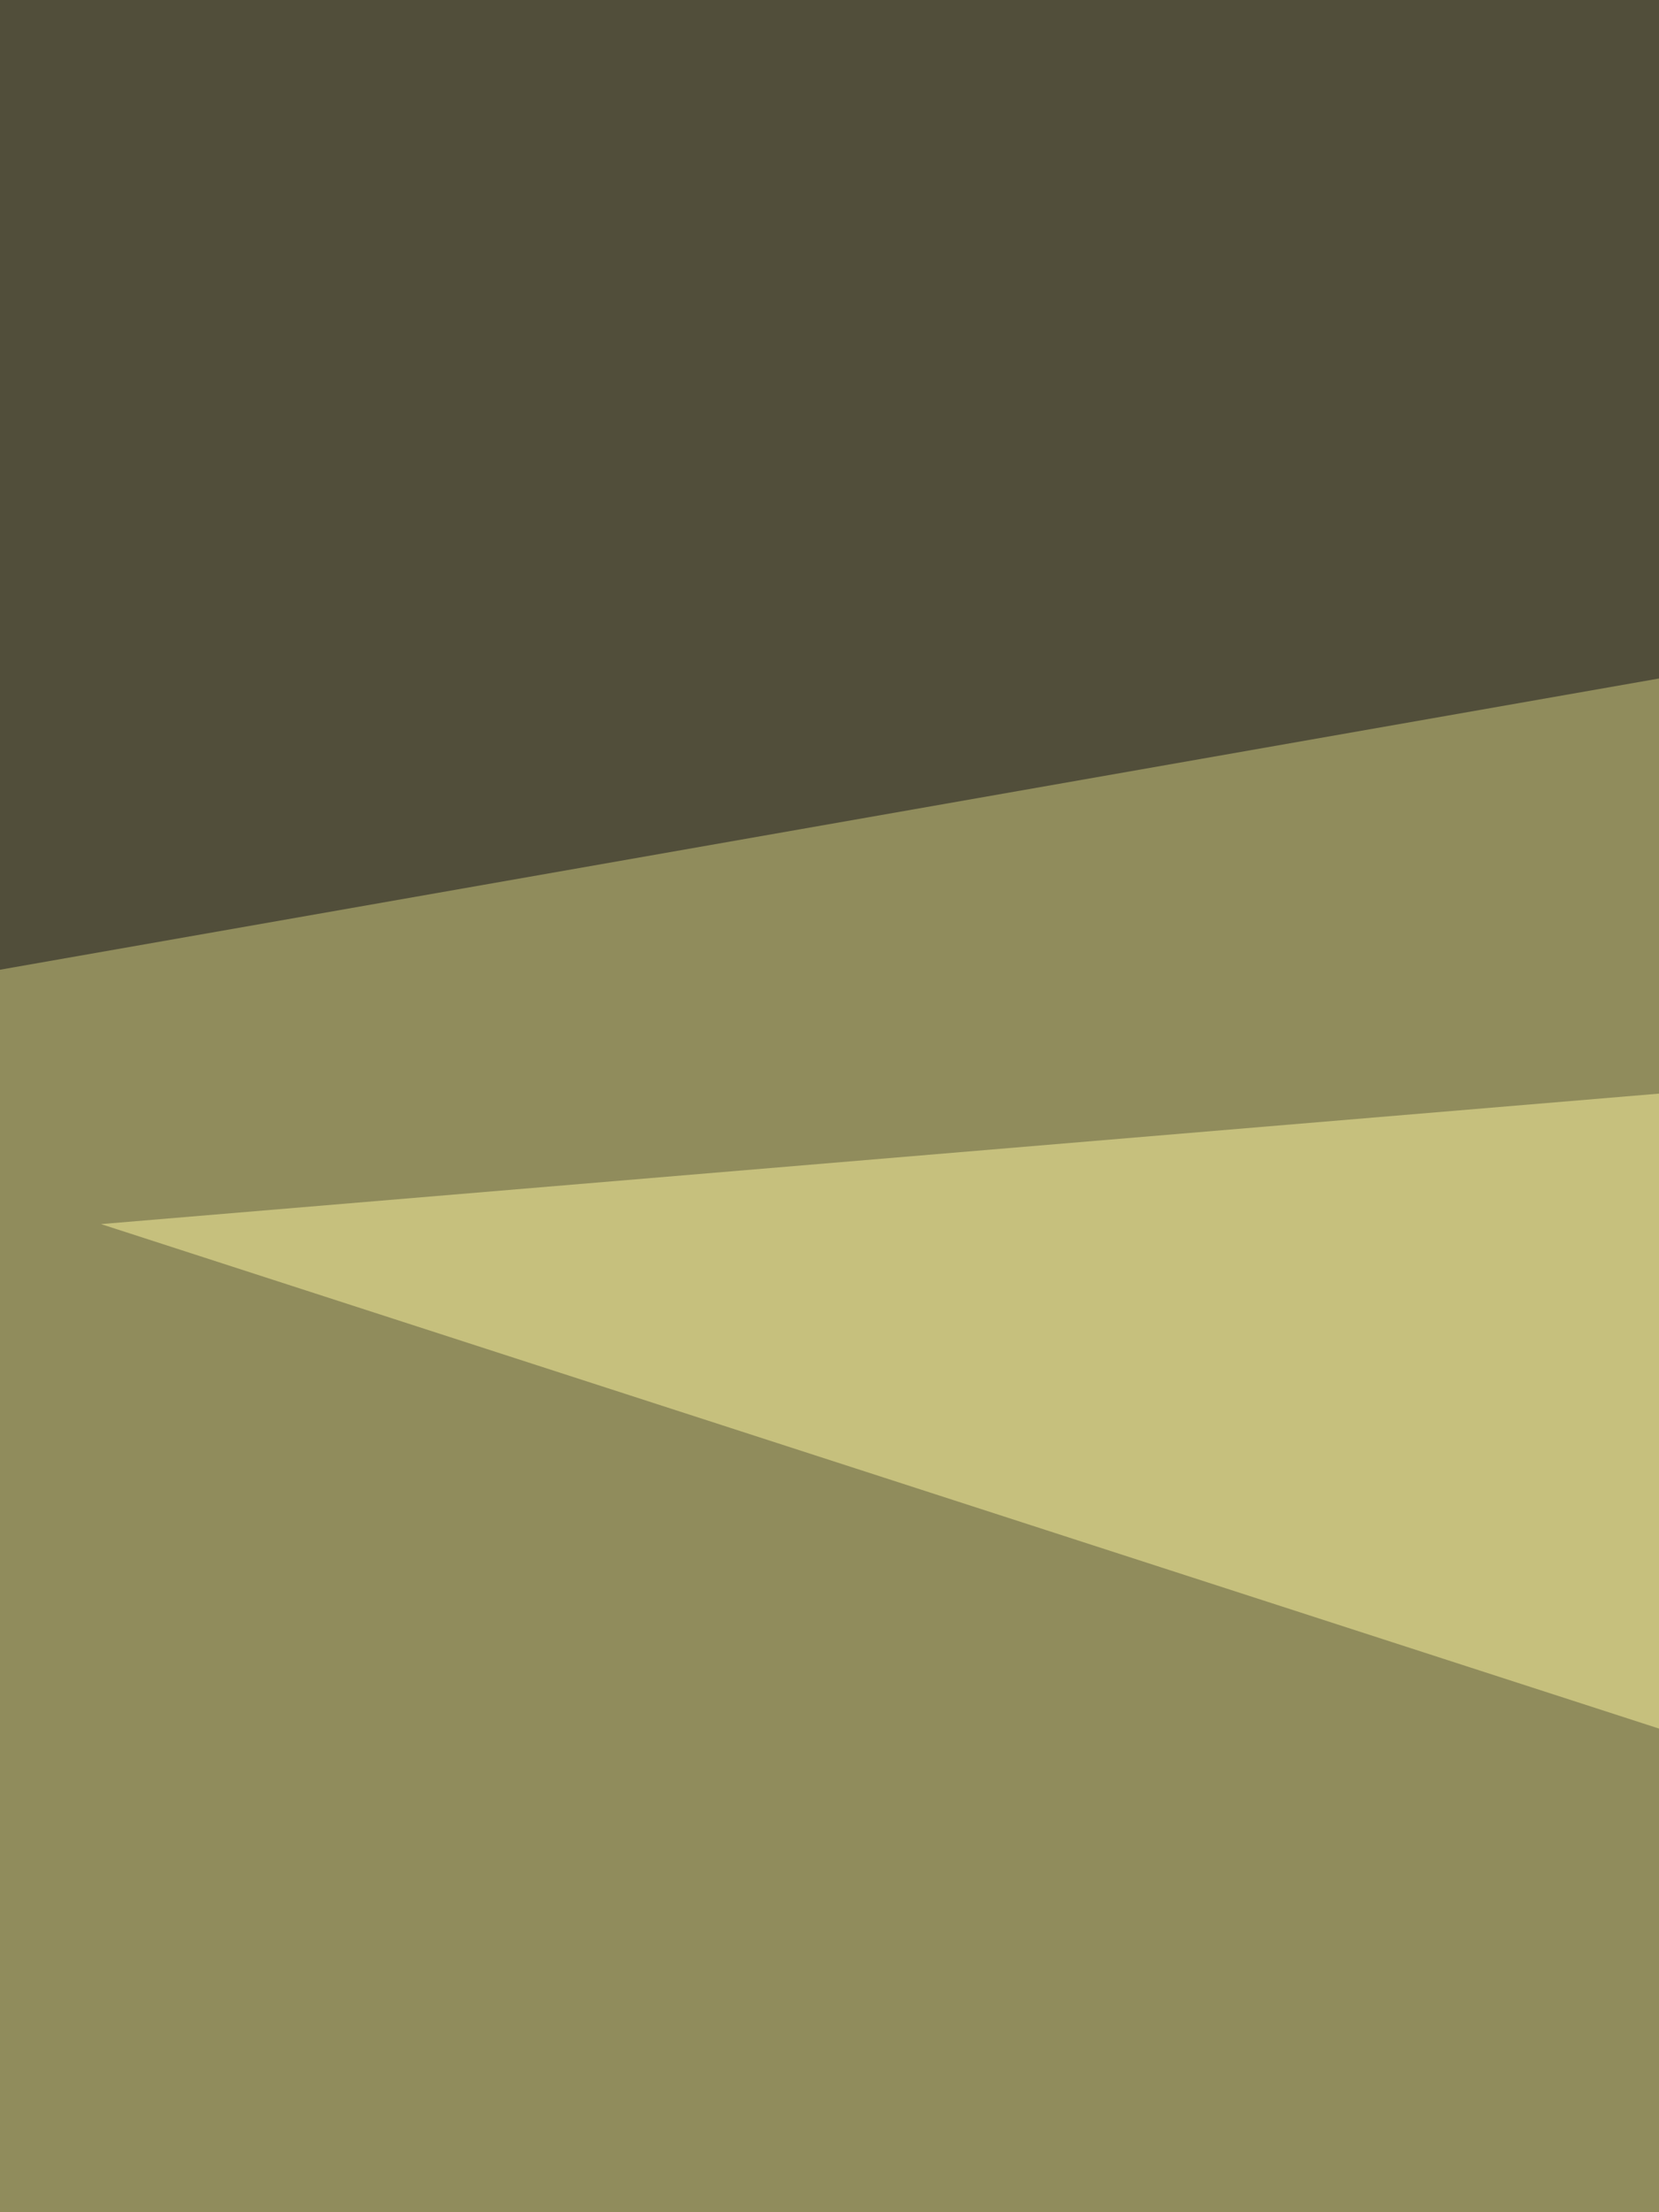
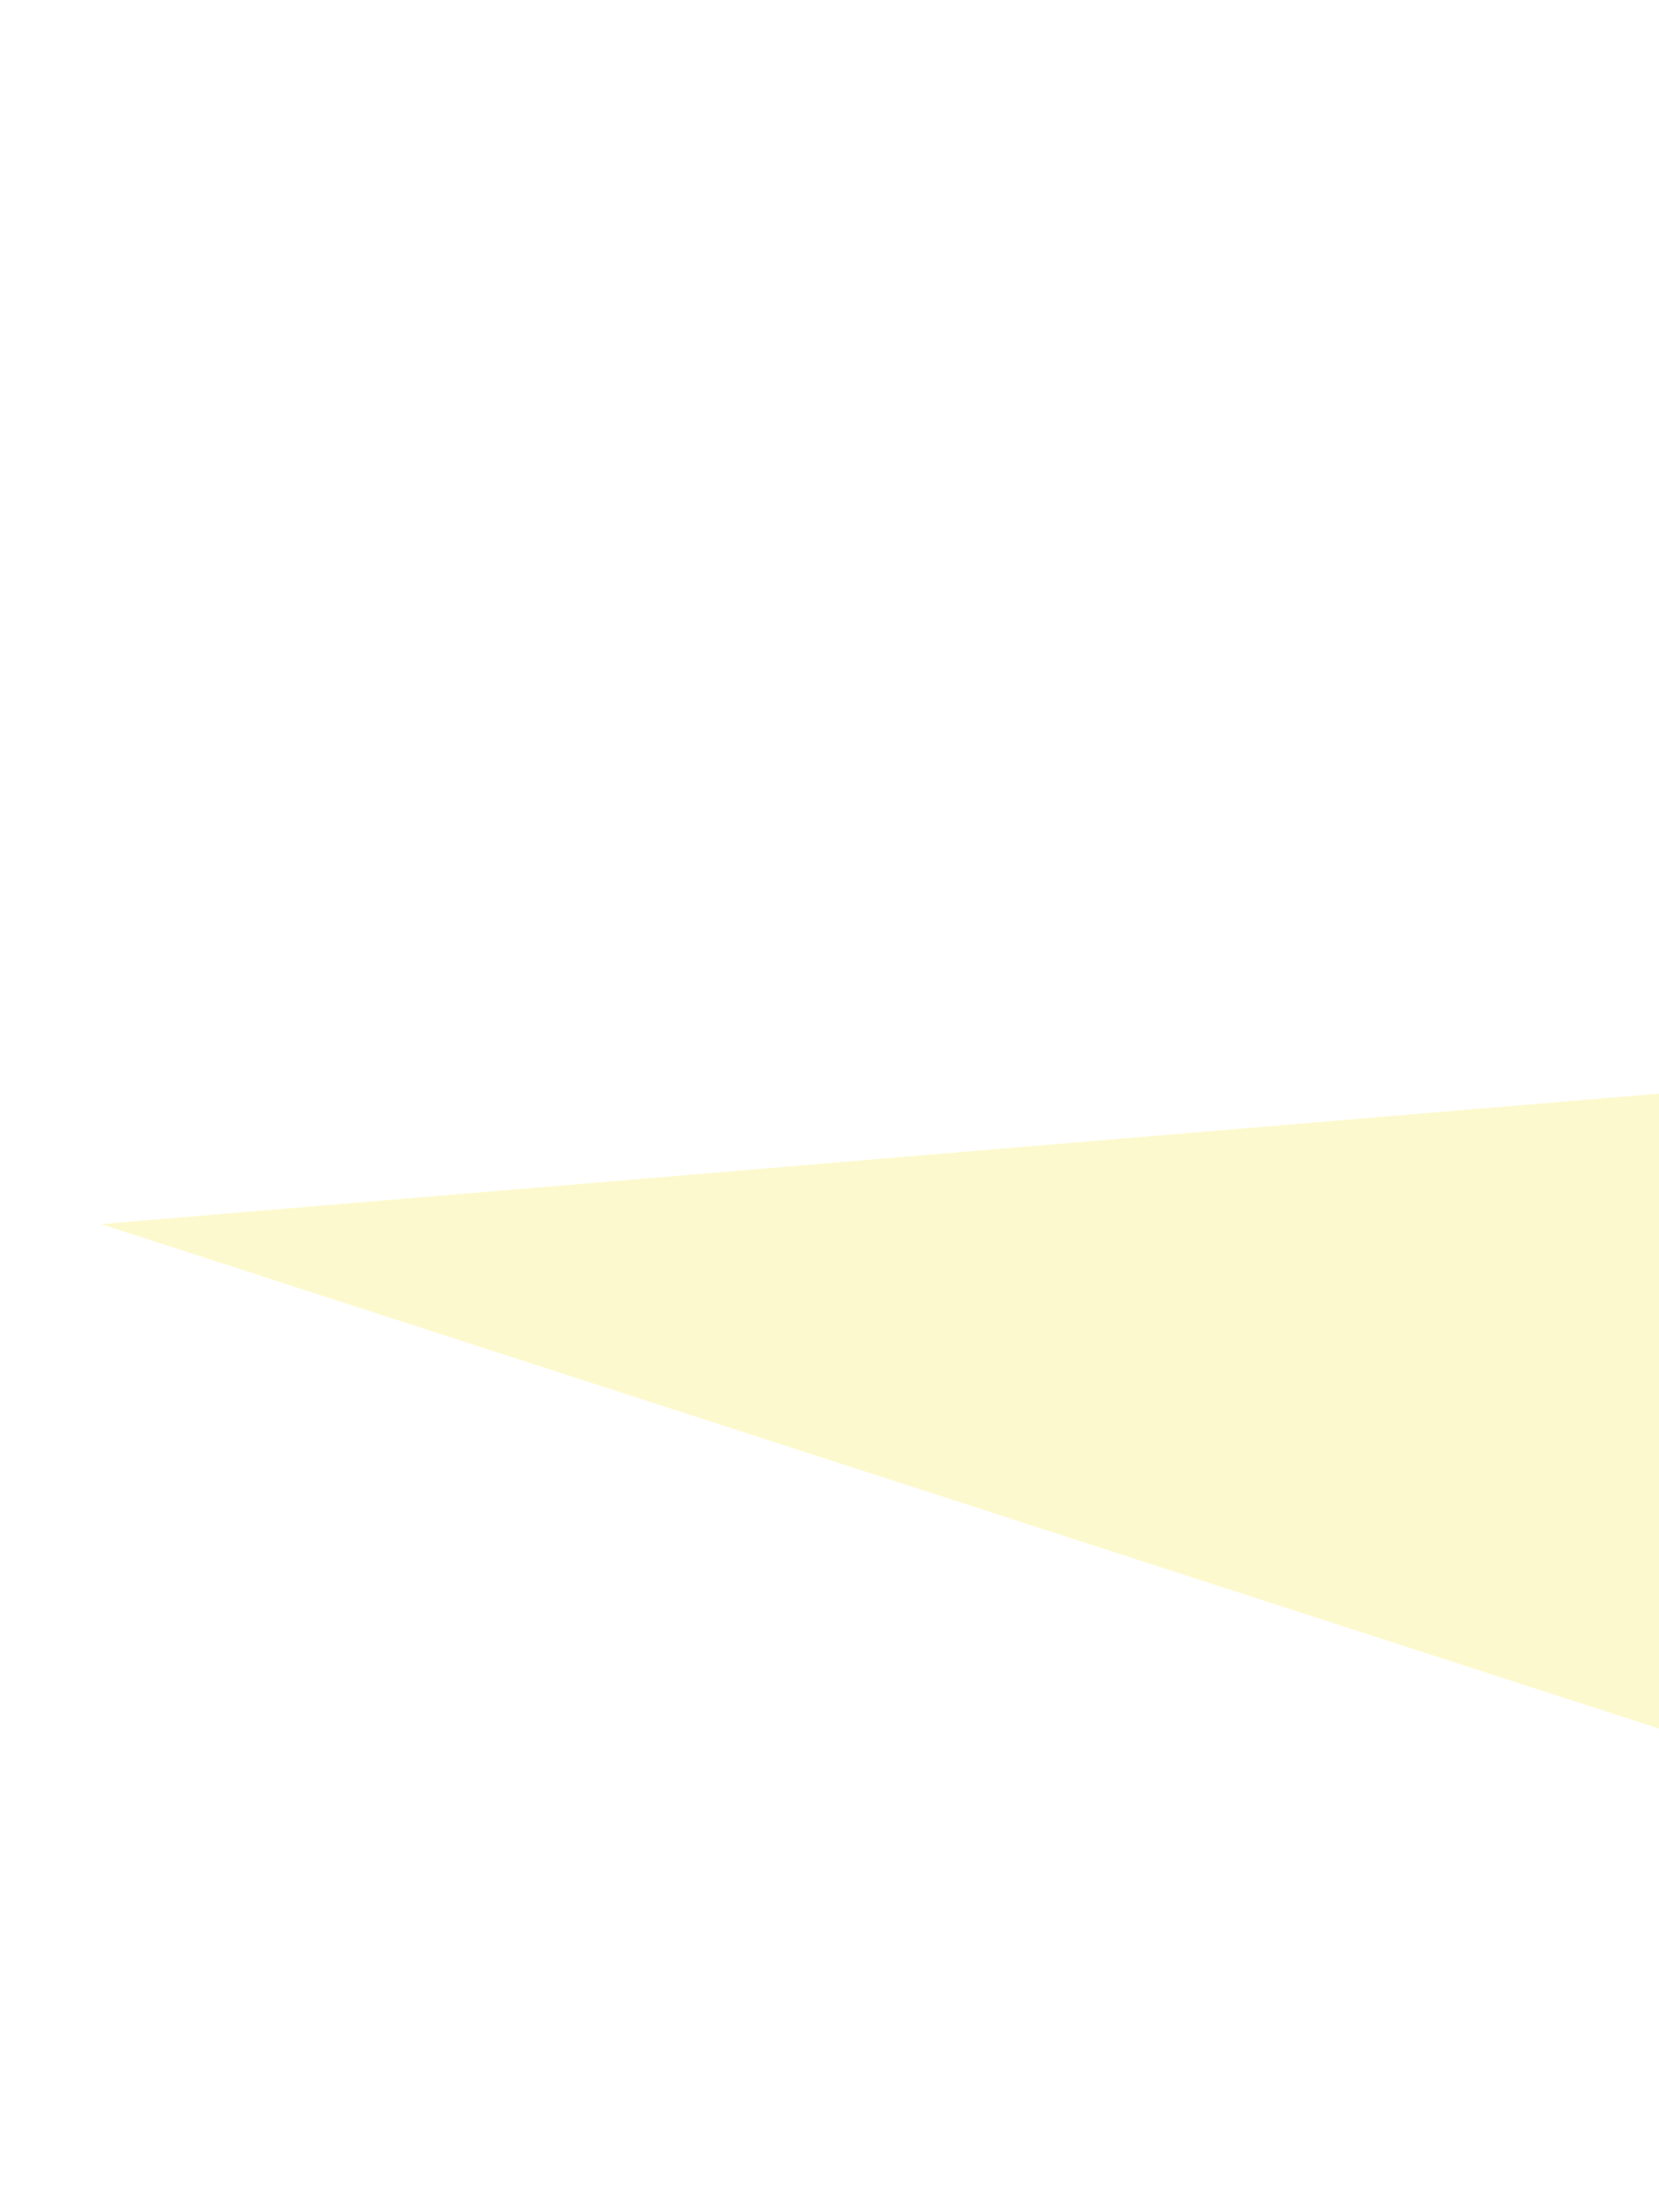
<svg xmlns="http://www.w3.org/2000/svg" width="225" height="300">
  <filter id="a">
    <feGaussianBlur stdDeviation="55" />
  </filter>
-   <rect width="100%" height="100%" fill="#908c5c" />
  <g filter="url(#a)">
    <g fill-opacity=".5">
      <path fill="#fcf49e" d="M13.7 166l793-66.4-117.2 285.2z" />
      <path fill="#fff" d="M154.3 752L84 959l207-19.5z" />
-       <path fill="#131119" d="M-29.3-60.5L693.4 9.8-41 138.7z" />
-       <path fill="#434629" d="M37.1 798.8l773.4-117.2-871-132.8z" />
    </g>
  </g>
</svg>